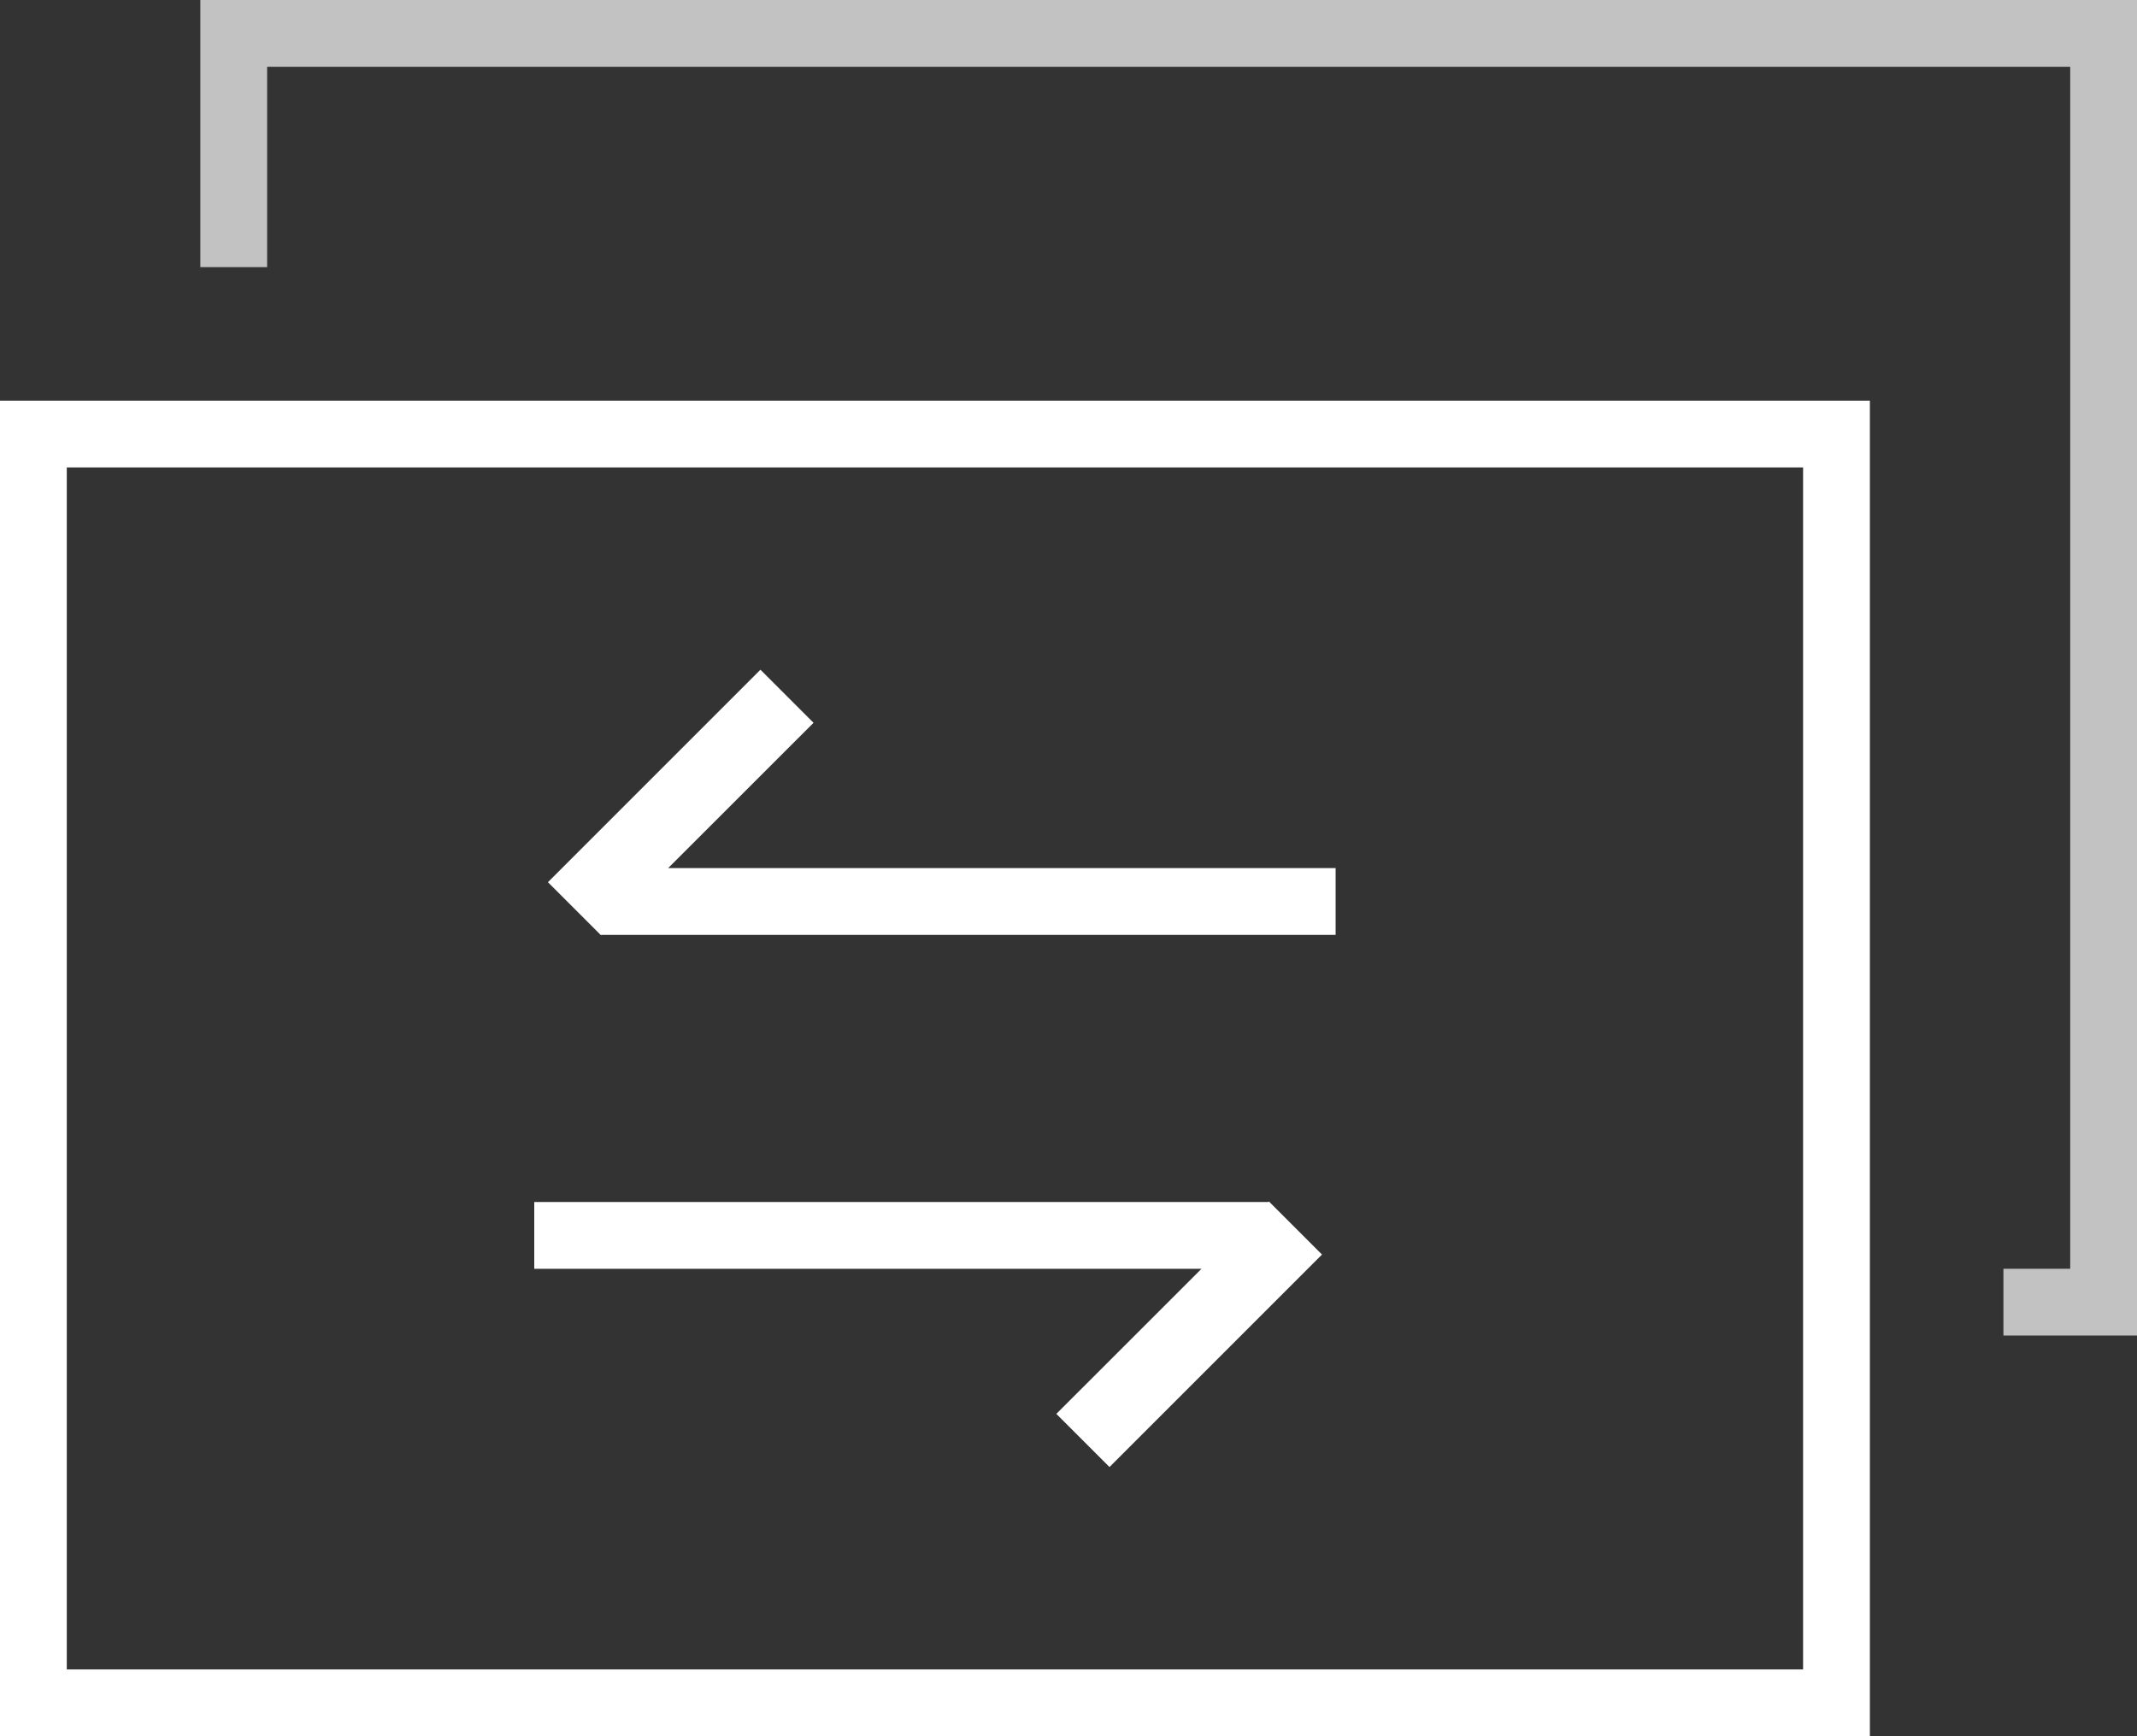
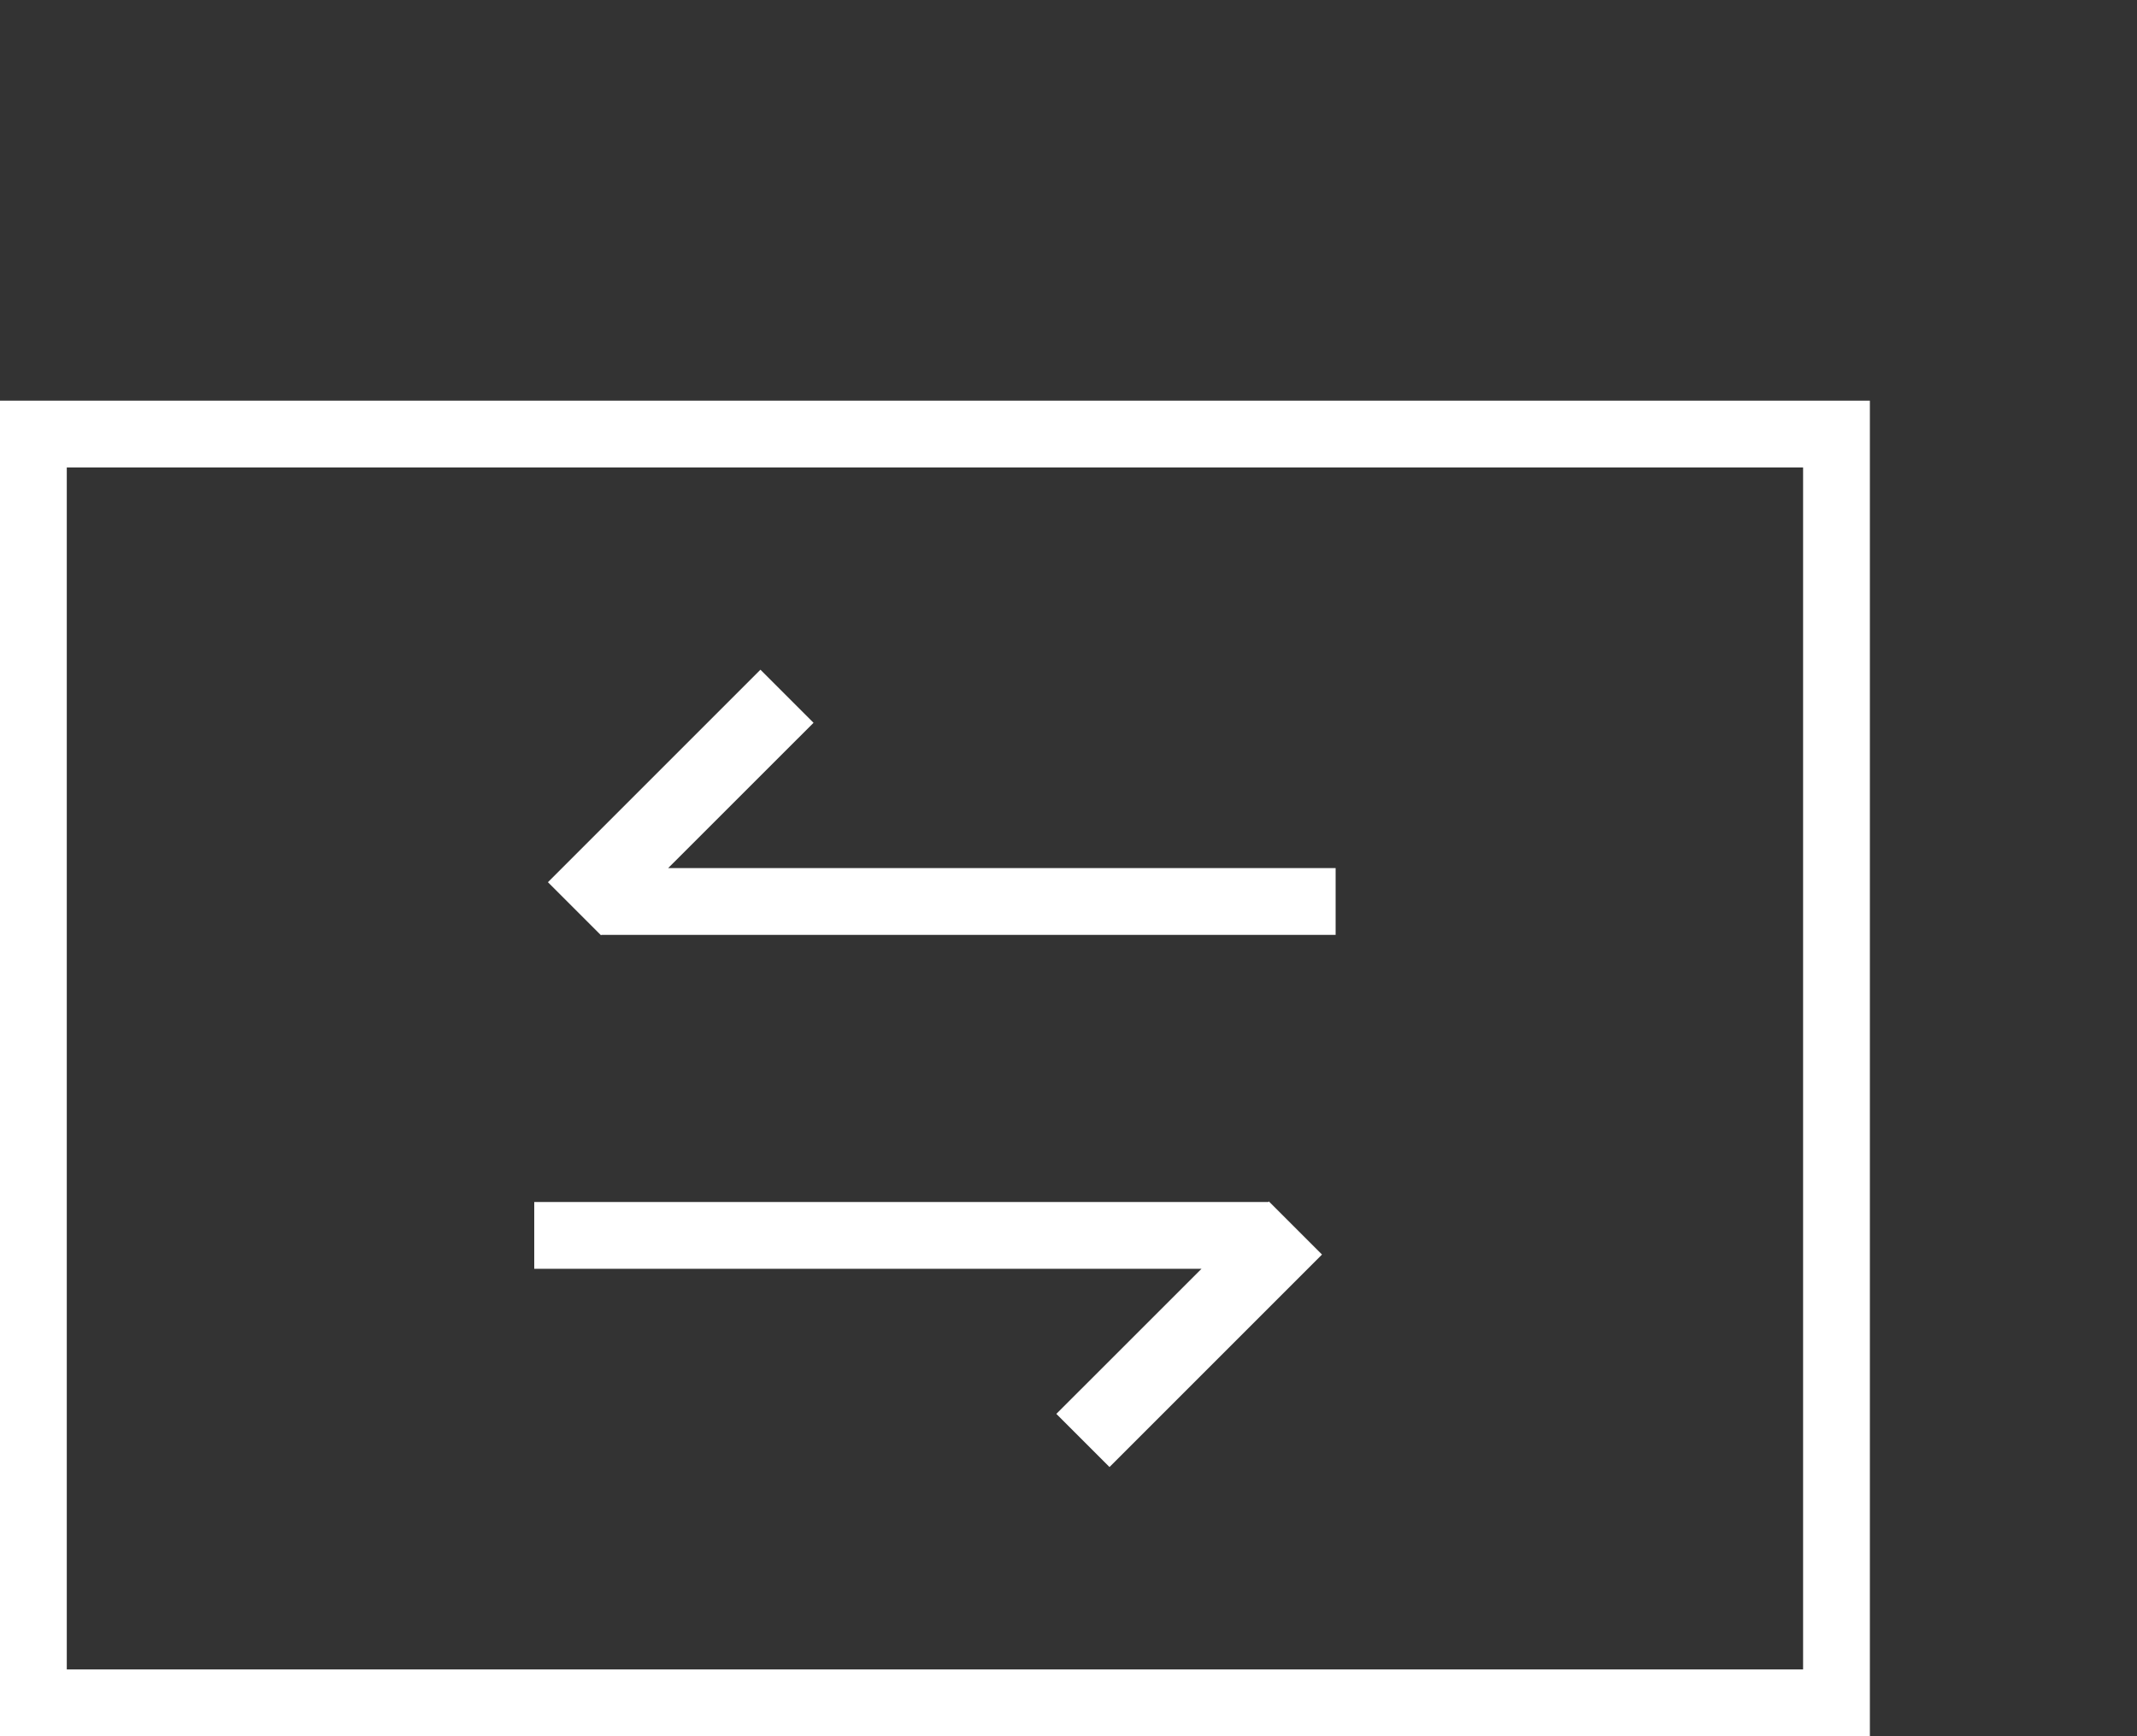
<svg xmlns="http://www.w3.org/2000/svg" width="32" height="26">
  <rect width="100%" height="100%" fill="#333333" stroke="none" />
  <g fill="none" fill-rule="evenodd">
    <path d="M-2-5h36v36H-2z" />
    <g fill="#FFF">
-       <path fill-rule="nonzero" opacity=".7" d="M4 1h27v18h-1v1h2V0H3v4h1z" />
      <path d="M1 25h26V7H1v18zM0 6h28v20H0V6z" fill-rule="nonzero" />
      <path d="M17.992 19H8v-1h10.992l.008-.009.796.796-3.182 3.182-.796-.796L17.992 19zm-7.987-6H20v1H9.005L9 14.006l-.795-.795 3.182-3.182.795.795L10.005 13z" />
    </g>
  </g>
</svg>